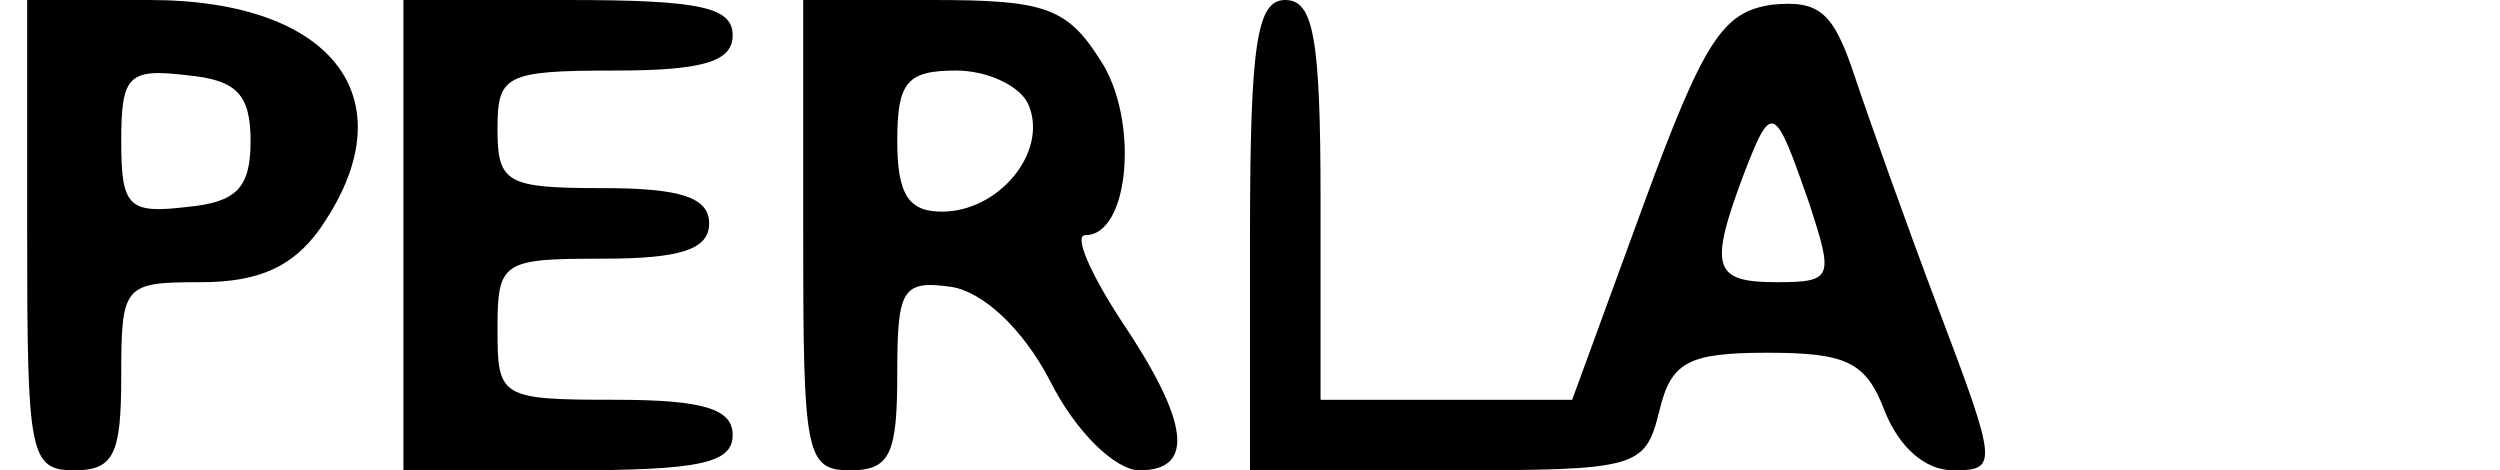
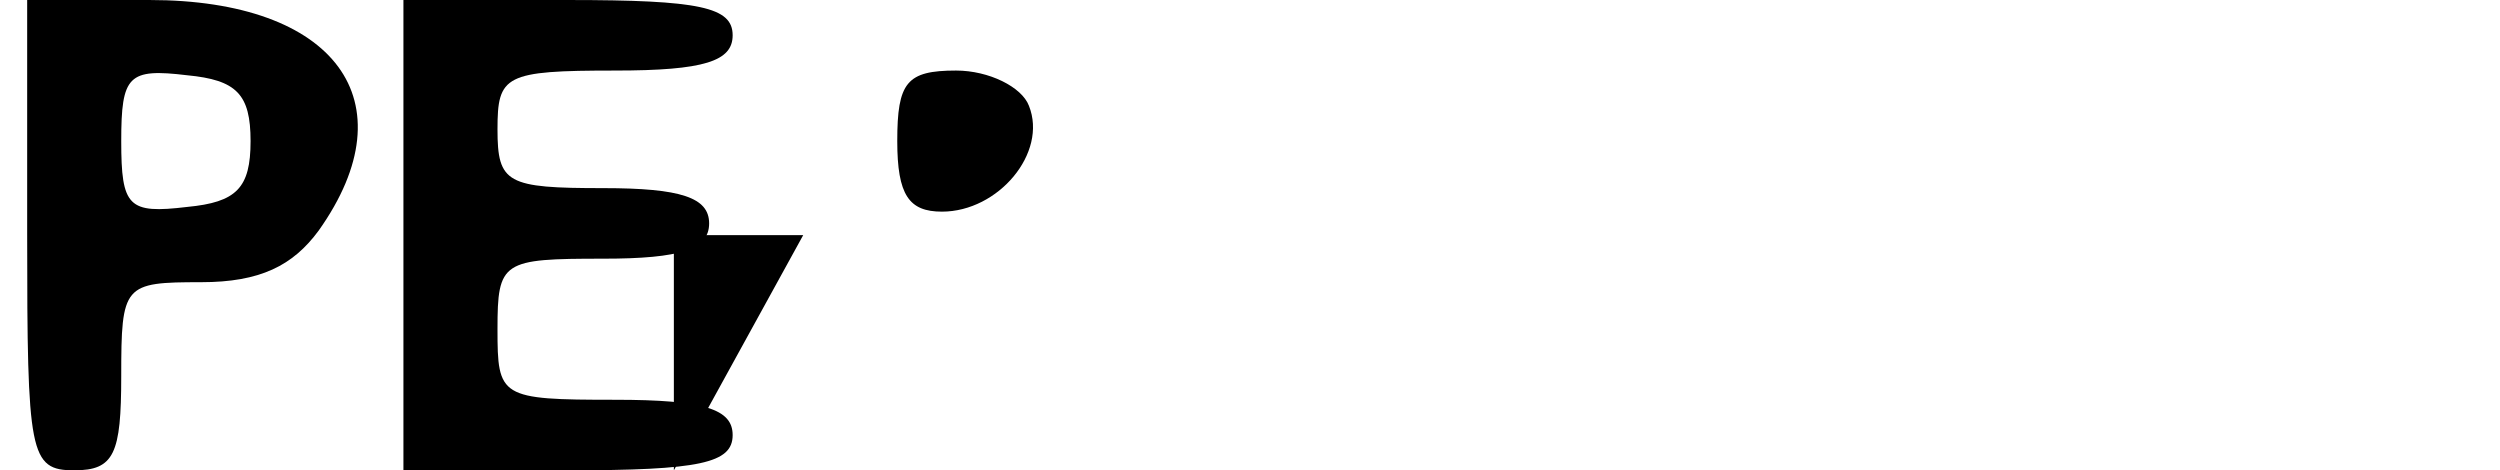
<svg xmlns="http://www.w3.org/2000/svg" version="1.0" width="27.981mm" height="5.264mm" viewBox="0 0 106 20" preserveAspectRatio="xMidYMid meet">
  <g transform="translate(0,20) scale(0.1,-0.1)" fill="#000000" stroke="none">
    <path d="M10 100 c0 -93 1 -100 20 -100 17 0 20 7 20 40 0 39 1 40 34 40 25 0 39 7 50 22 39 55 7 98 -72 98 l-52 0 0 -100z m95 40 c0 -20 -6 -26 -27 -28 -25 -3 -28 0 -28 28 0 28 3 31 28 28 21 -2 27 -8 27 -28z" />
    <path d="M170 100 l0 -100 70 0 c56 0 70 3 70 15 0 11 -12 15 -50 15 -49 0 -50 1 -50 30 0 29 2 30 45 30 33 0 45 4 45 15 0 11 -12 15 -45 15 -41 0 -45 2 -45 25 0 23 3 25 50 25 38 0 50 4 50 15 0 12 -14 15 -70 15 l-70 0 0 -100z" />
-     <path d="M340 100 c0 -93 1 -100 20 -100 17 0 20 7 20 41 0 36 2 40 23 37 13 -2 30 -17 42 -40 11 -22 28 -38 38 -38 24 0 21 21 -8 64 -13 20 -20 36 -15 36 19 0 23 50 6 75 -14 22 -24 25 -71 25 l-55 0 0 -100z m96 55 c8 -20 -13 -45 -37 -45 -14 0 -19 7 -19 30 0 25 4 30 25 30 14 0 28 -7 31 -15z" />
-     <path d="M530 100 l0 -100 84 0 c81 0 84 1 90 25 5 21 12 25 46 25 34 0 42 -4 50 -25 6 -15 17 -25 29 -25 19 0 19 2 -6 68 -14 37 -30 82 -36 100 -9 27 -15 32 -35 30 -21 -3 -29 -15 -55 -86 l-30 -82 -53 0 -54 0 0 85 c0 69 -3 85 -15 85 -12 0 -15 -18 -15 -100z m238 13 c10 -31 10 -33 -14 -33 -27 0 -29 6 -14 46 12 31 13 30 28 -13z" />
+     <path d="M340 100 l-55 0 0 -100z m96 55 c8 -20 -13 -45 -37 -45 -14 0 -19 7 -19 30 0 25 4 30 25 30 14 0 28 -7 31 -15z" />
  </g>
</svg>